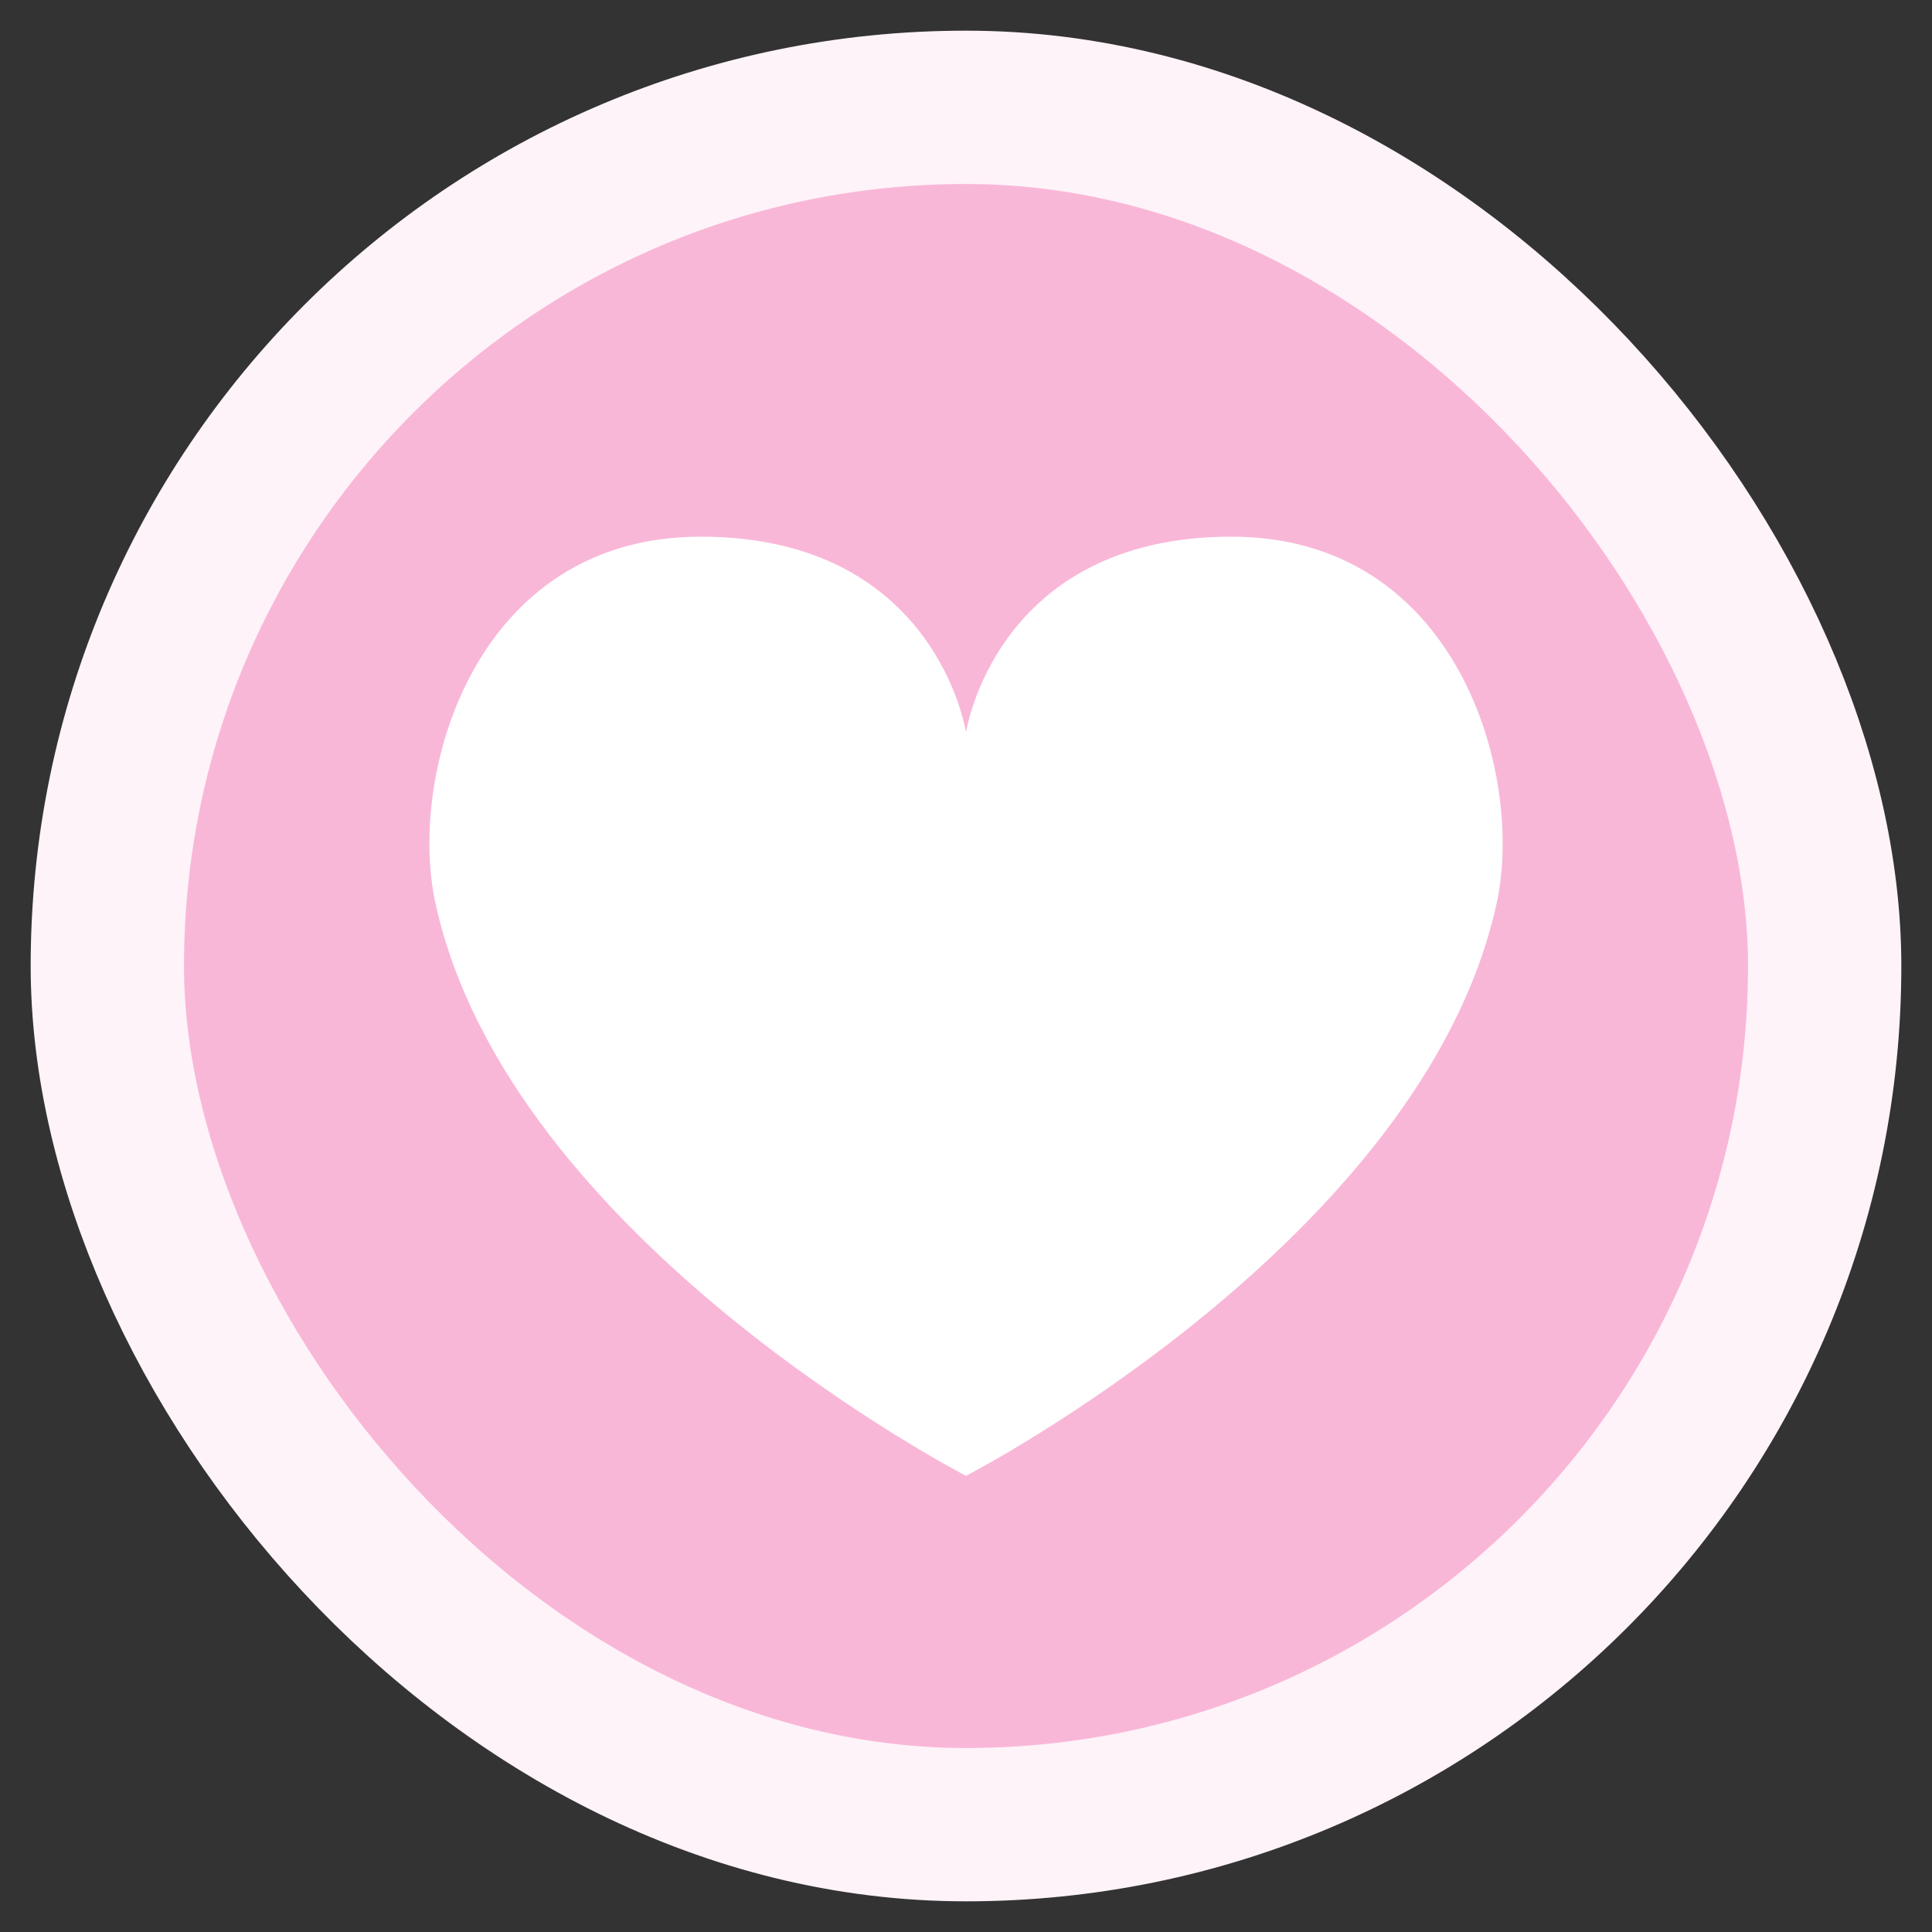
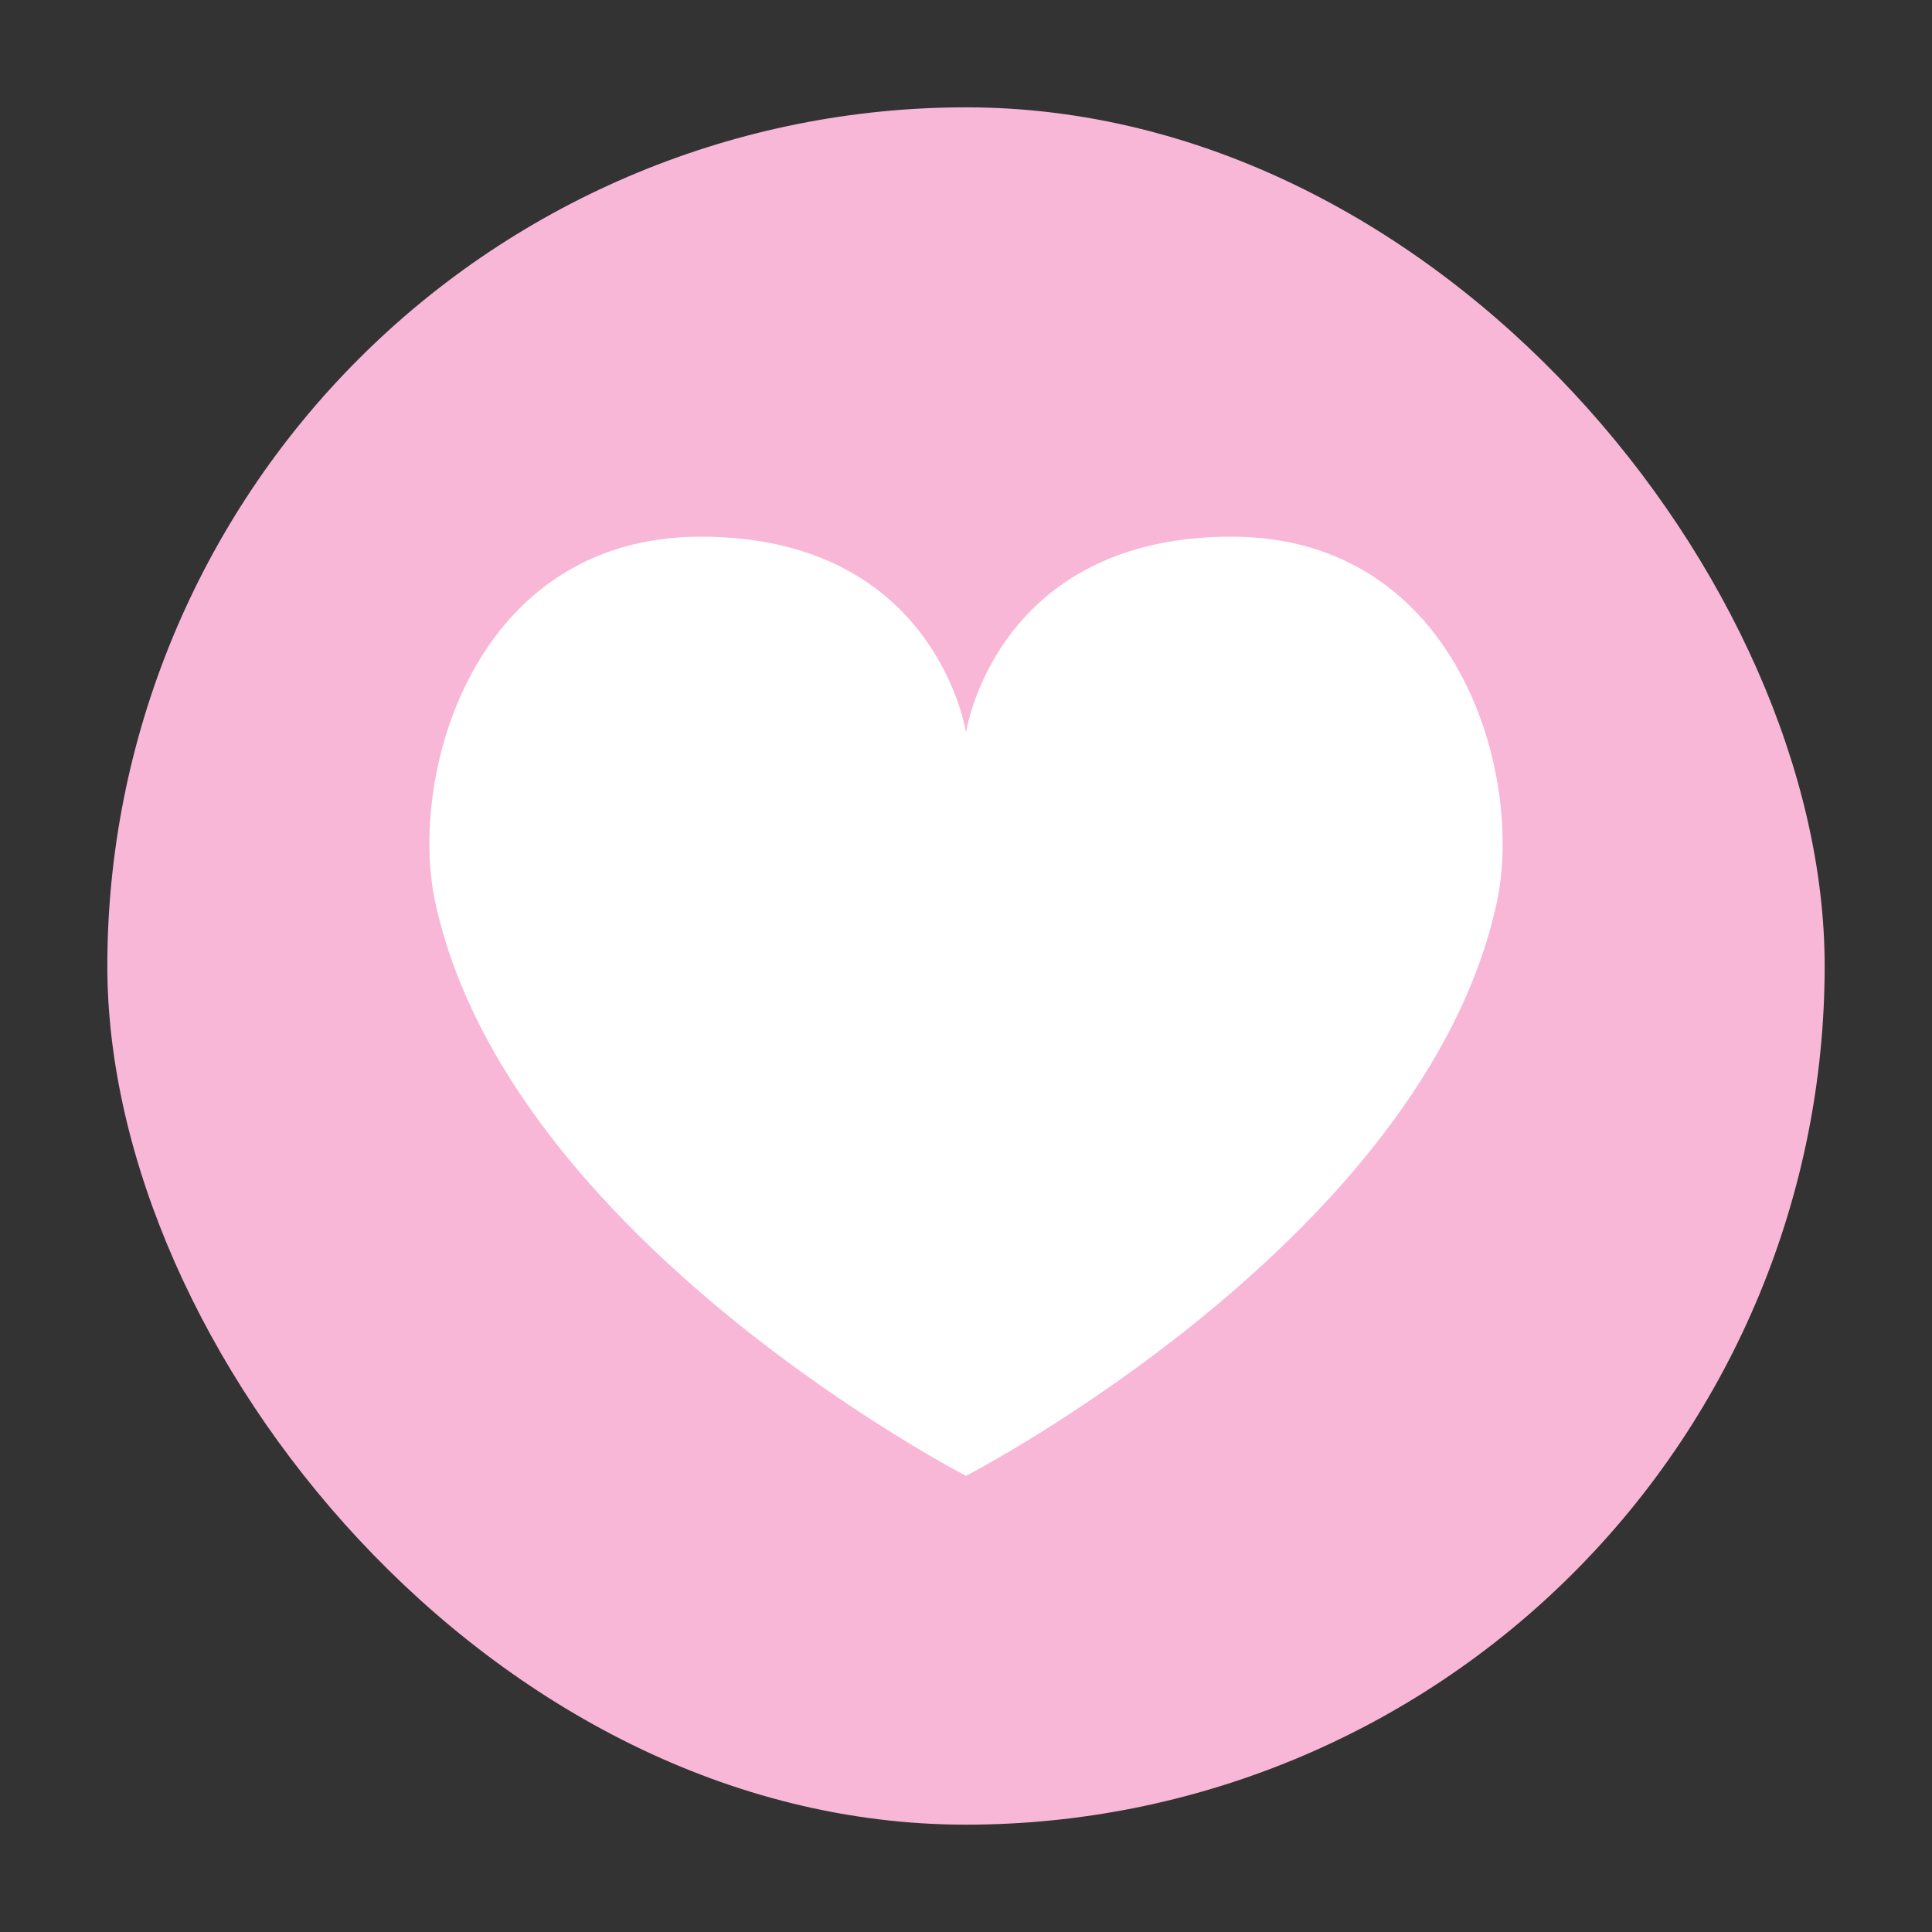
<svg xmlns="http://www.w3.org/2000/svg" fill="none" height="100%" overflow="visible" preserveAspectRatio="none" style="display: block;" viewBox="0 0 36 36" width="100%">
  <rect x="0" y="0" width="36" height="36" fill="#333333" stroke="none" />
  <g id="Love">
    <g clip-path="url(#clip0_0_2546)">
      <path d="M18 2C13.757 2 9.687 3.686 6.686 6.686C3.686 9.687 2 13.757 2 18C2 22.244 3.686 26.313 6.686 29.314C9.687 32.314 13.757 34 18 34C22.244 34 26.313 32.314 29.314 29.314C32.314 26.313 34 22.244 34 18C34 13.757 32.314 9.687 29.314 6.686C26.313 3.686 22.244 2 18 2Z" fill="#F9B7D8" id="Circle" />
      <path d="M22.946 10C18.55 10 18 13.648 18 13.648C18 13.648 17.452 10 13.056 10C8.828 10 7.596 14.444 8.112 16.82C9.472 23.1 18 27.5 18 27.5C18 27.5 26.53 23.1 27.89 16.82C28.404 14.444 27.17 10 22.946 10Z" fill="white" id="Icon" />
    </g>
-     <rect height="32" rx="16" stroke="#FEF3F8" stroke-width="2.857" width="32" x="2" y="2" />
  </g>
  <defs>
    <clipPath id="clip0_0_2546">
      <rect fill="white" height="32" rx="16" width="32" x="2" y="2" />
    </clipPath>
  </defs>
</svg>